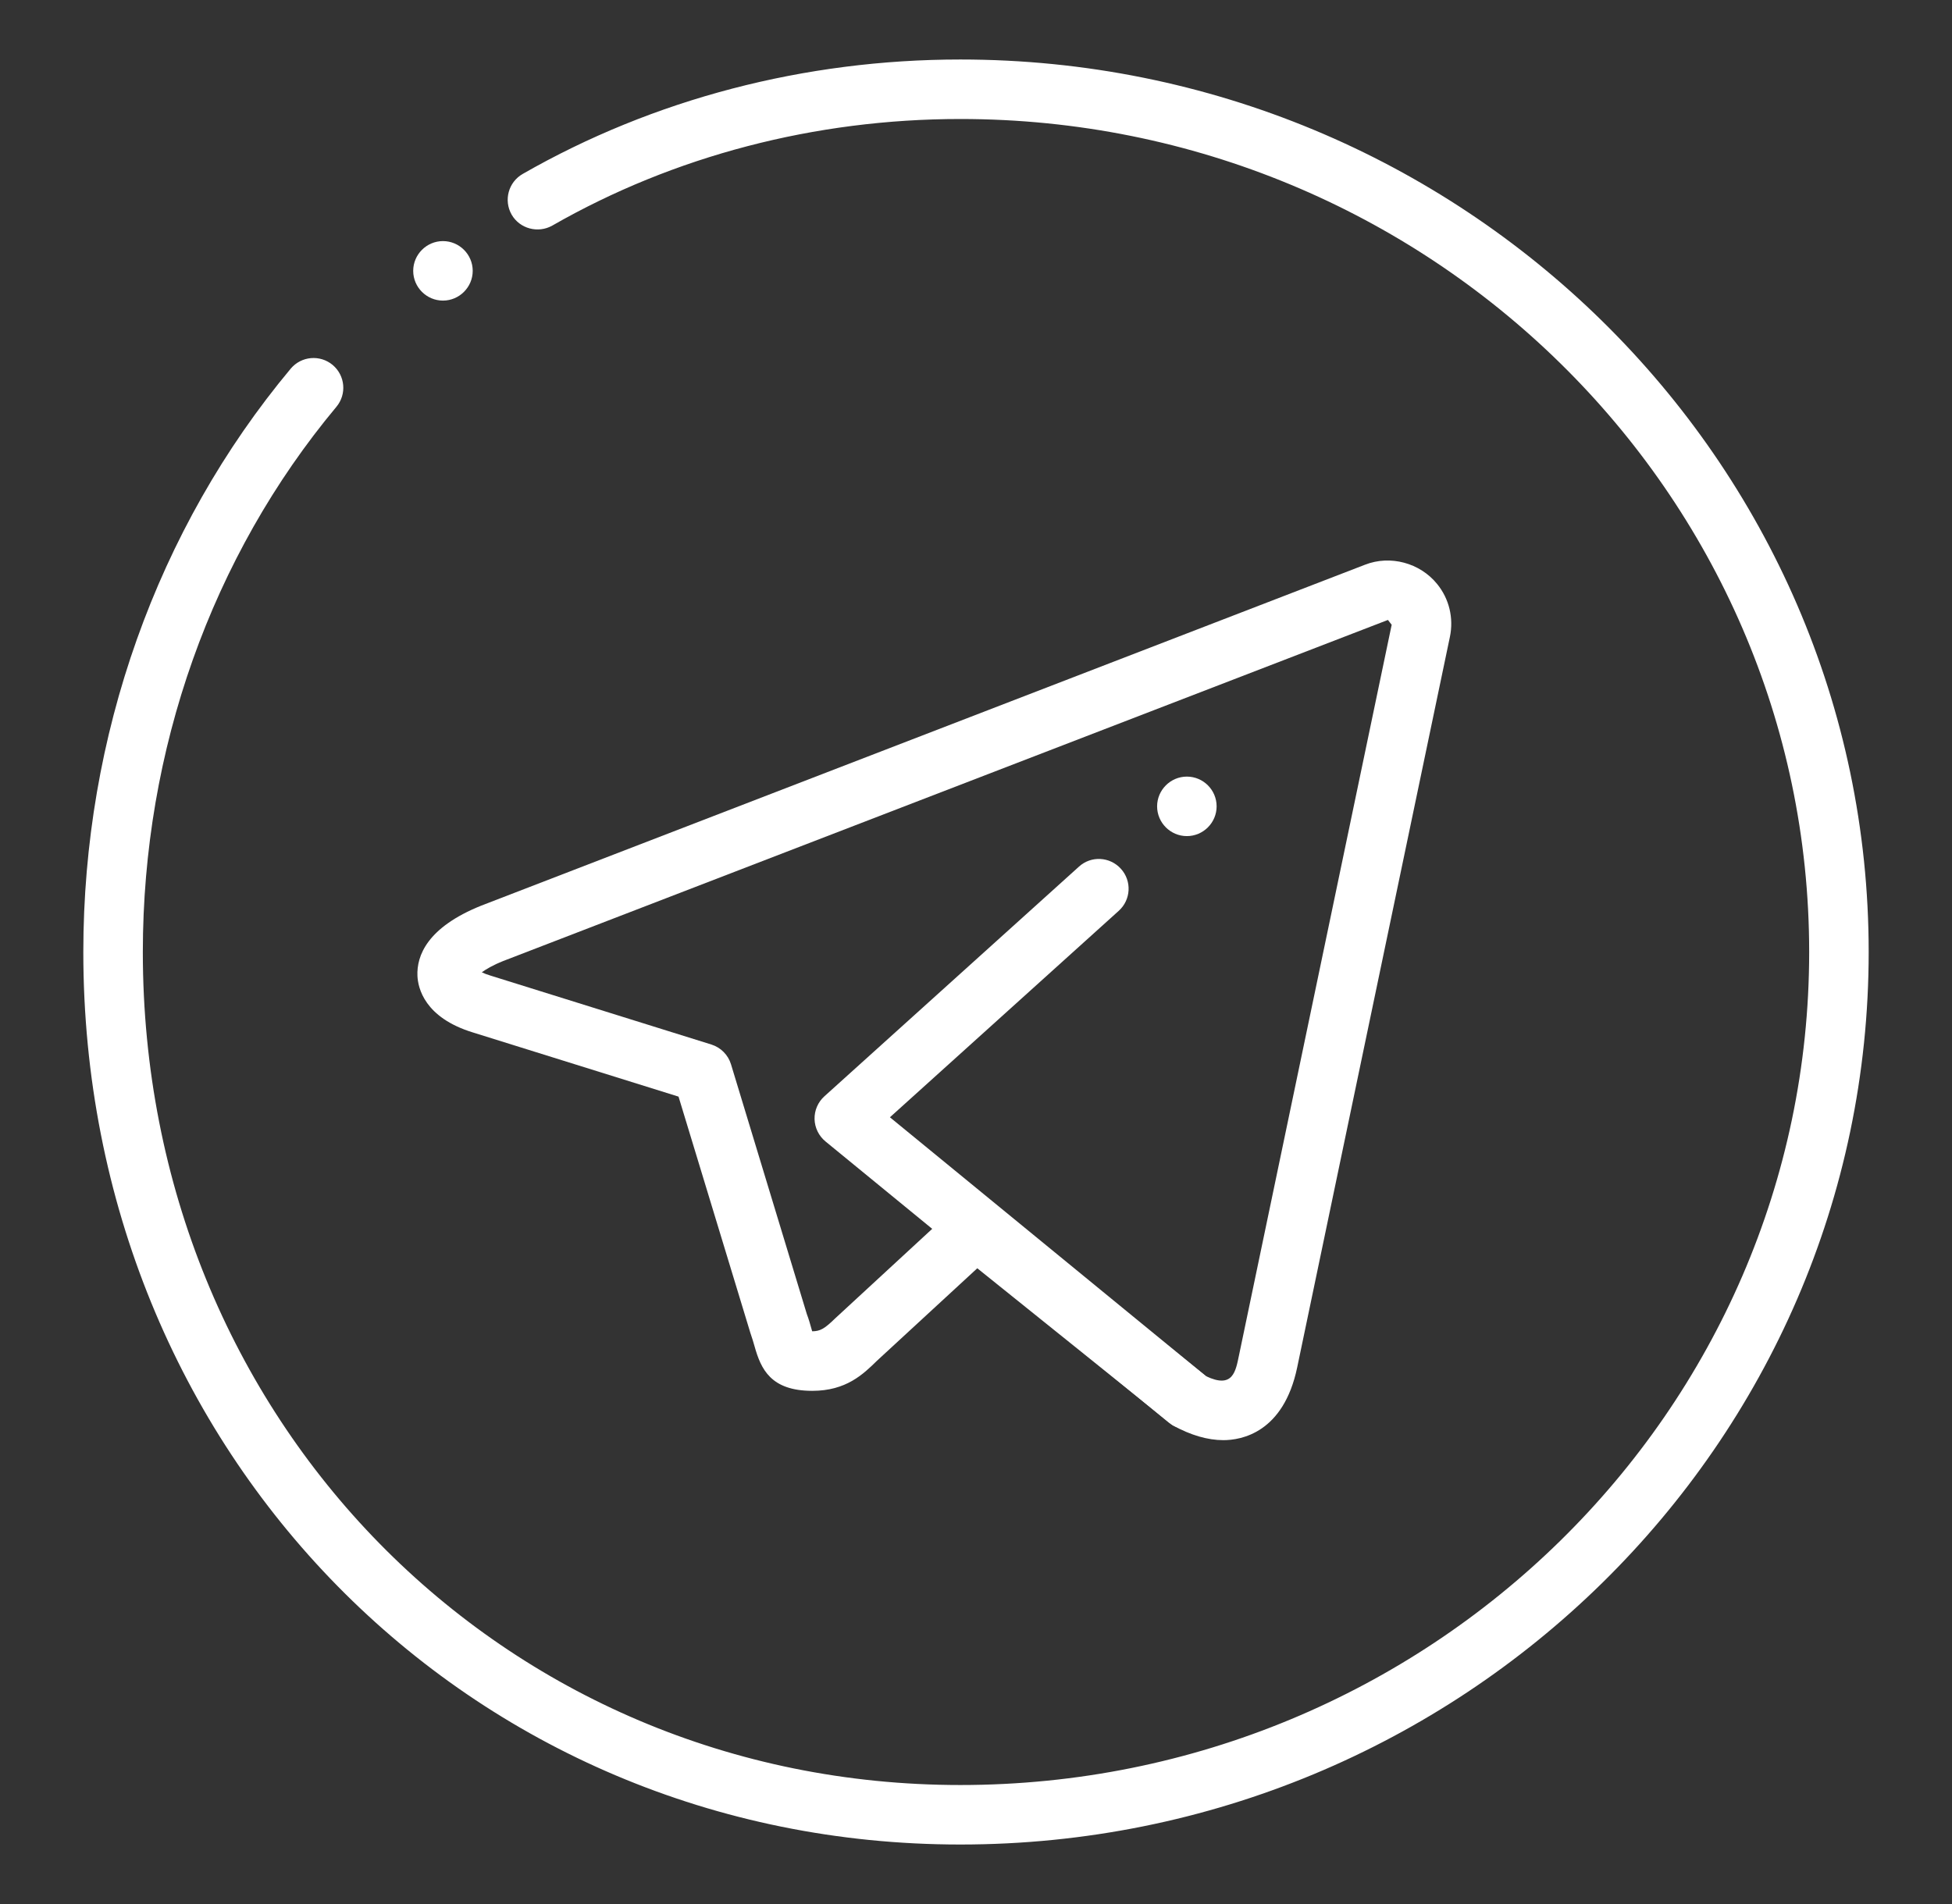
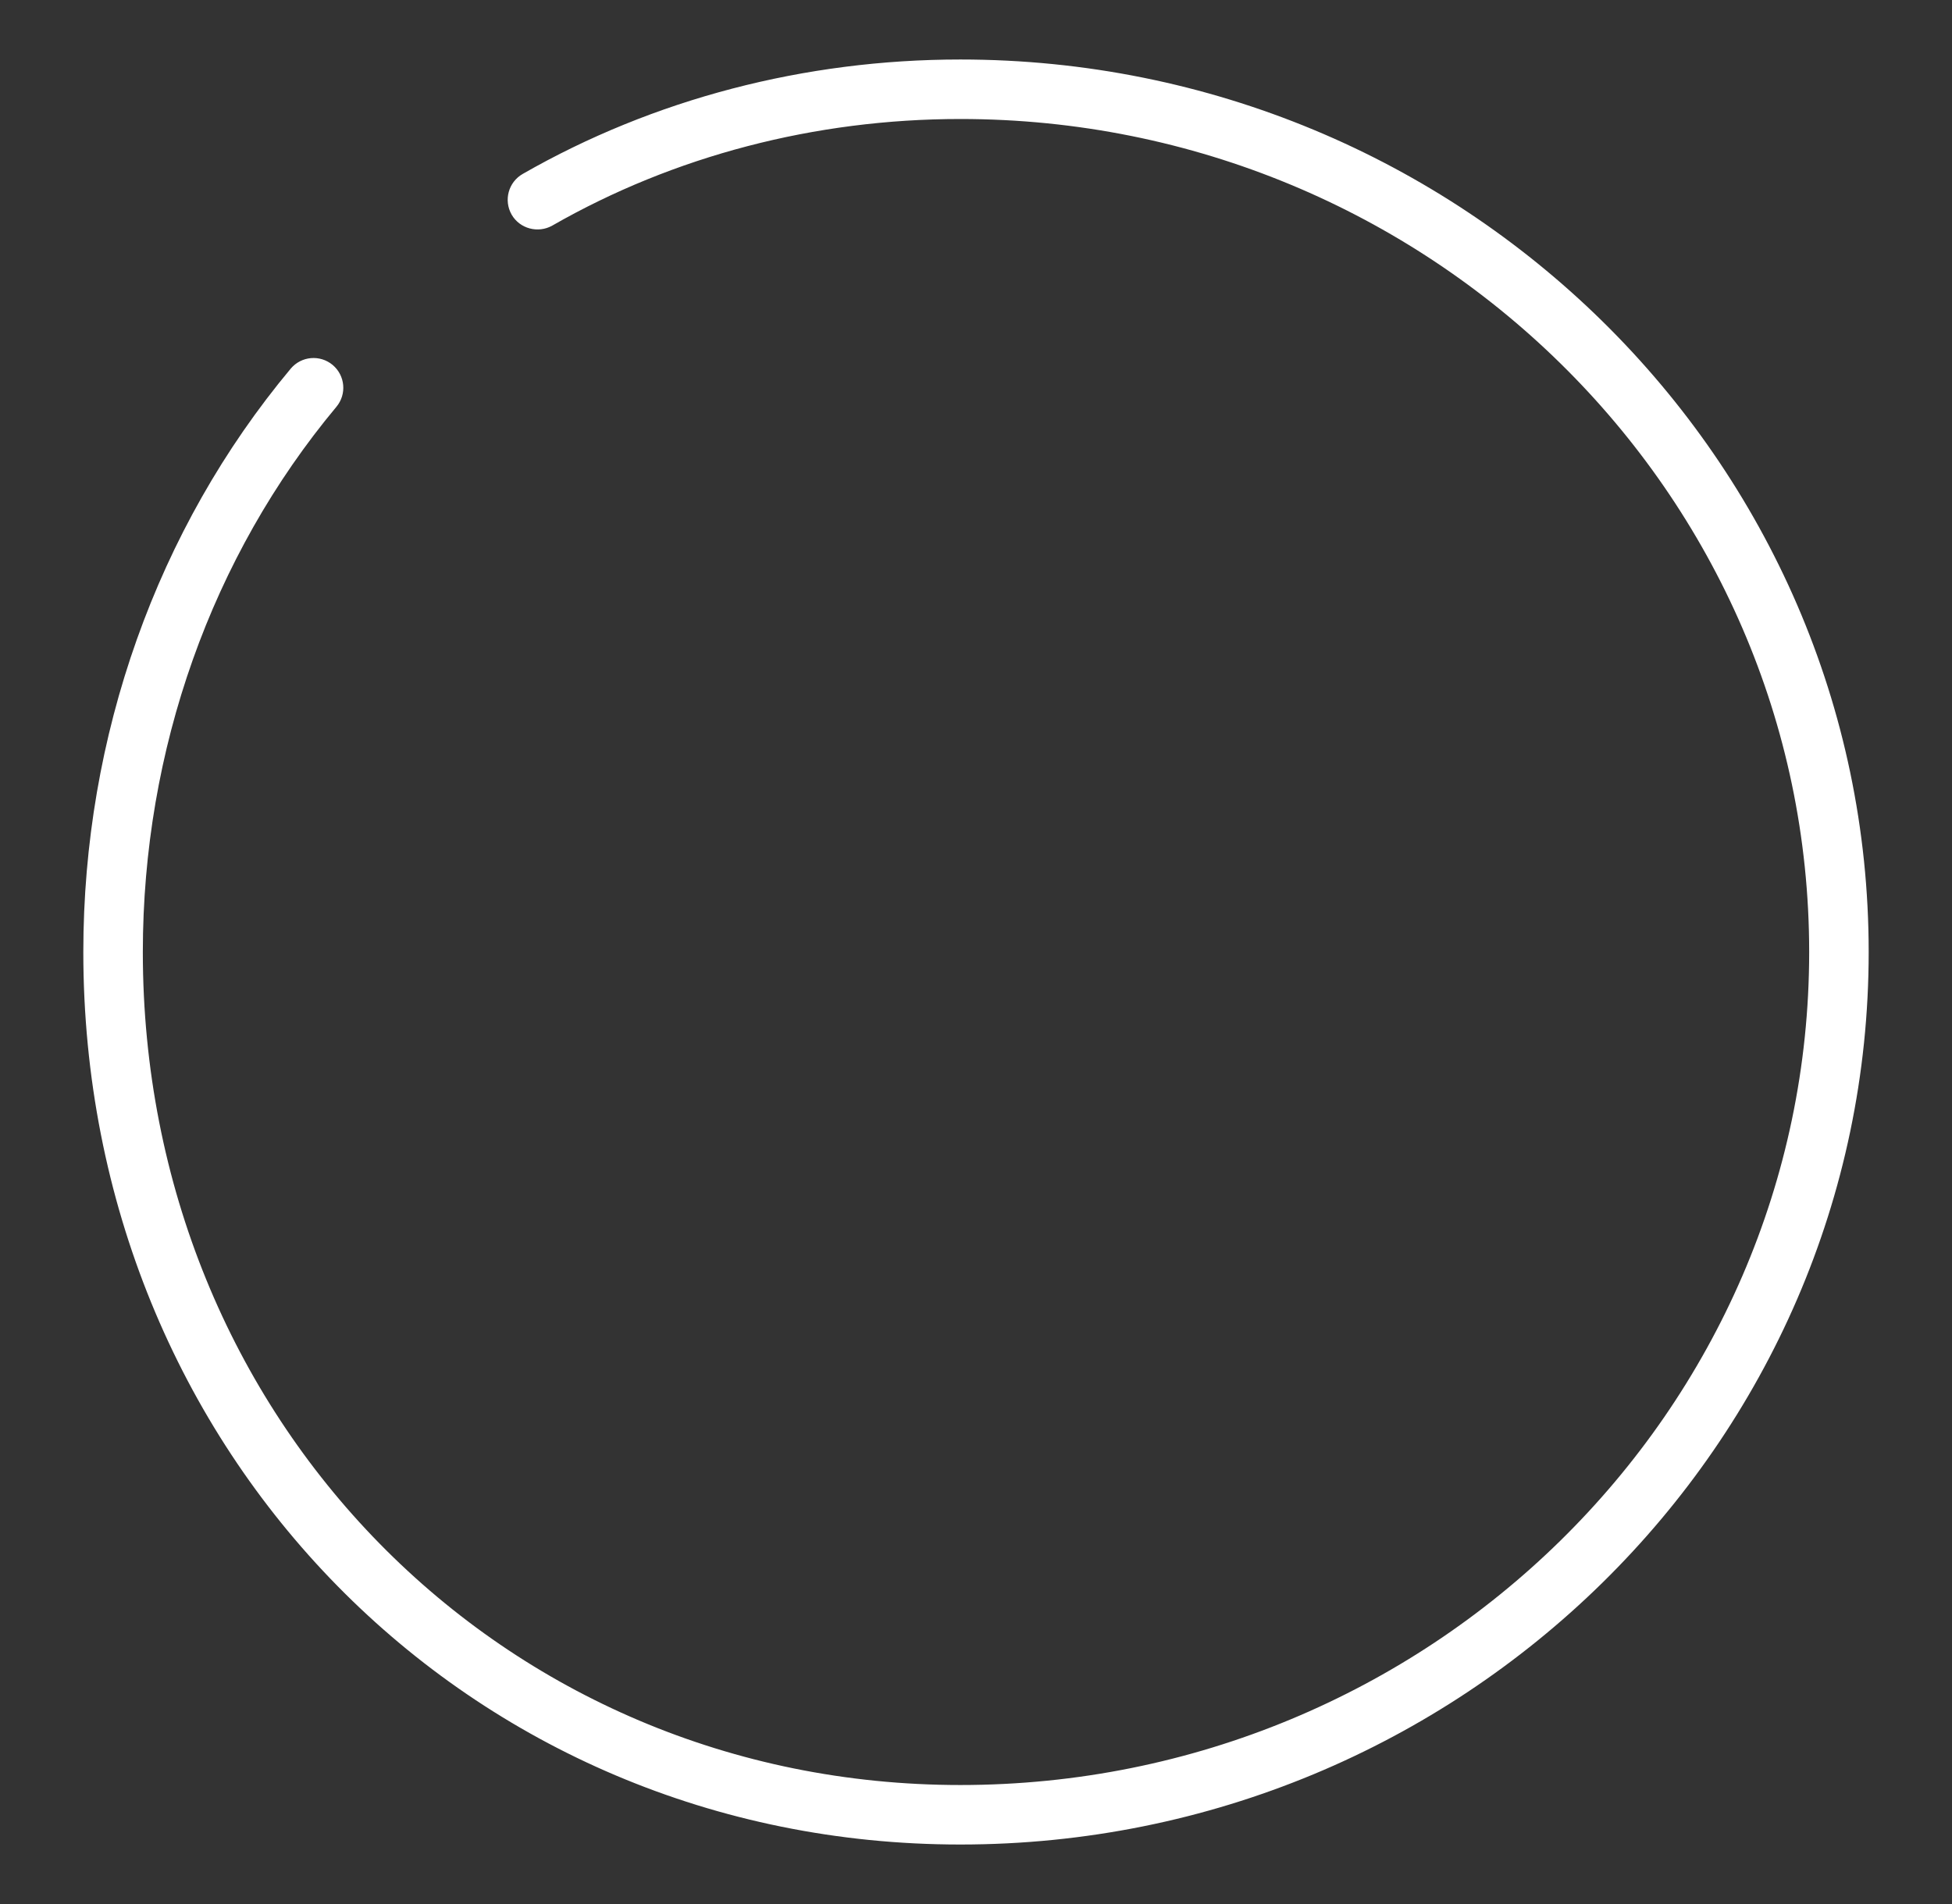
<svg xmlns="http://www.w3.org/2000/svg" width="41" height="40" viewBox="0 0 41 40" fill="none">
  <rect x="0" y="0" width="41" height="40" fill="#333333" stroke="none" />
  <path d="M20.171 38.75C9.842 38.75 1.75 30.514 1.75 20C1.75 15.464 3.296 11.111 6.106 7.745C6.329 7.48 6.721 7.446 6.986 7.666C7.251 7.888 7.287 8.281 7.066 8.546C4.444 11.688 3 15.755 3 20C3 29.814 10.543 37.5 20.171 37.5C30.003 37.5 38 29.65 38 20C38 10.35 30.003 2.5 20.171 2.5C17.121 2.5 14.155 3.275 11.599 4.74C11.303 4.906 10.918 4.808 10.746 4.508C10.575 4.207 10.679 3.826 10.979 3.654C13.724 2.081 16.902 1.25 20.171 1.25C30.691 1.25 39.25 9.661 39.25 20C39.25 30.339 30.691 38.75 20.171 38.75Z" fill="white" />
-   <path d="M9.929 5.69C9.929 6.034 9.647 6.315 9.304 6.315C8.96 6.315 8.679 6.034 8.679 5.69C8.679 5.347 8.96 5.065 9.304 5.065C9.647 5.065 9.929 5.345 9.929 5.69Z" fill="white" />
-   <path d="M24.938 30.022C24.799 30.022 24.658 29.976 24.543 29.881L17.339 23.98C17.198 23.864 17.114 23.693 17.109 23.511C17.105 23.328 17.18 23.154 17.315 23.032L22.662 18.207C22.918 17.973 23.313 17.996 23.544 18.252C23.776 18.508 23.755 18.903 23.499 19.134L18.692 23.472L25.333 28.913C25.6 29.132 25.639 29.526 25.42 29.793C25.298 29.943 25.118 30.022 24.938 30.022Z" fill="white" />
-   <path d="M25.696 30.255C25.365 30.255 25.009 30.151 24.635 29.945L20.527 26.644L18.422 28.585C18.13 28.871 17.773 29.219 17.061 29.219C16.186 29.219 15.982 28.758 15.849 28.284C15.825 28.203 15.799 28.108 15.76 27.999L14.252 23.038L9.933 21.69C8.915 21.378 8.779 20.754 8.768 20.501C8.75 20.081 8.969 19.483 10.11 19.025L28.67 11.864C29.201 11.656 29.825 11.824 30.185 12.268C30.439 12.579 30.536 12.984 30.454 13.379L27.247 28.723C26.96 30.105 26.066 30.255 25.696 30.255ZM20.5 25.194C20.639 25.194 20.777 25.24 20.891 25.332L25.329 28.91C25.902 29.184 25.954 28.804 26.025 28.468L29.231 13.125L29.152 13.024L10.57 20.189C10.351 20.276 10.207 20.363 10.12 20.426C10.166 20.449 10.227 20.473 10.304 20.496L14.943 21.944C15.139 22.006 15.294 22.161 15.354 22.359L16.946 27.604C16.988 27.714 17.023 27.839 17.052 27.944C17.055 27.951 17.058 27.96 17.059 27.968C17.225 27.966 17.312 27.921 17.544 27.695L20.076 25.358C20.196 25.25 20.348 25.194 20.5 25.194Z" fill="white" />
-   <path d="M25.554 16.94C25.554 17.284 25.273 17.565 24.929 17.565C24.585 17.565 24.304 17.284 24.304 16.94C24.304 16.597 24.585 16.315 24.929 16.315C25.273 16.315 25.554 16.595 25.554 16.94Z" fill="white" />
</svg>